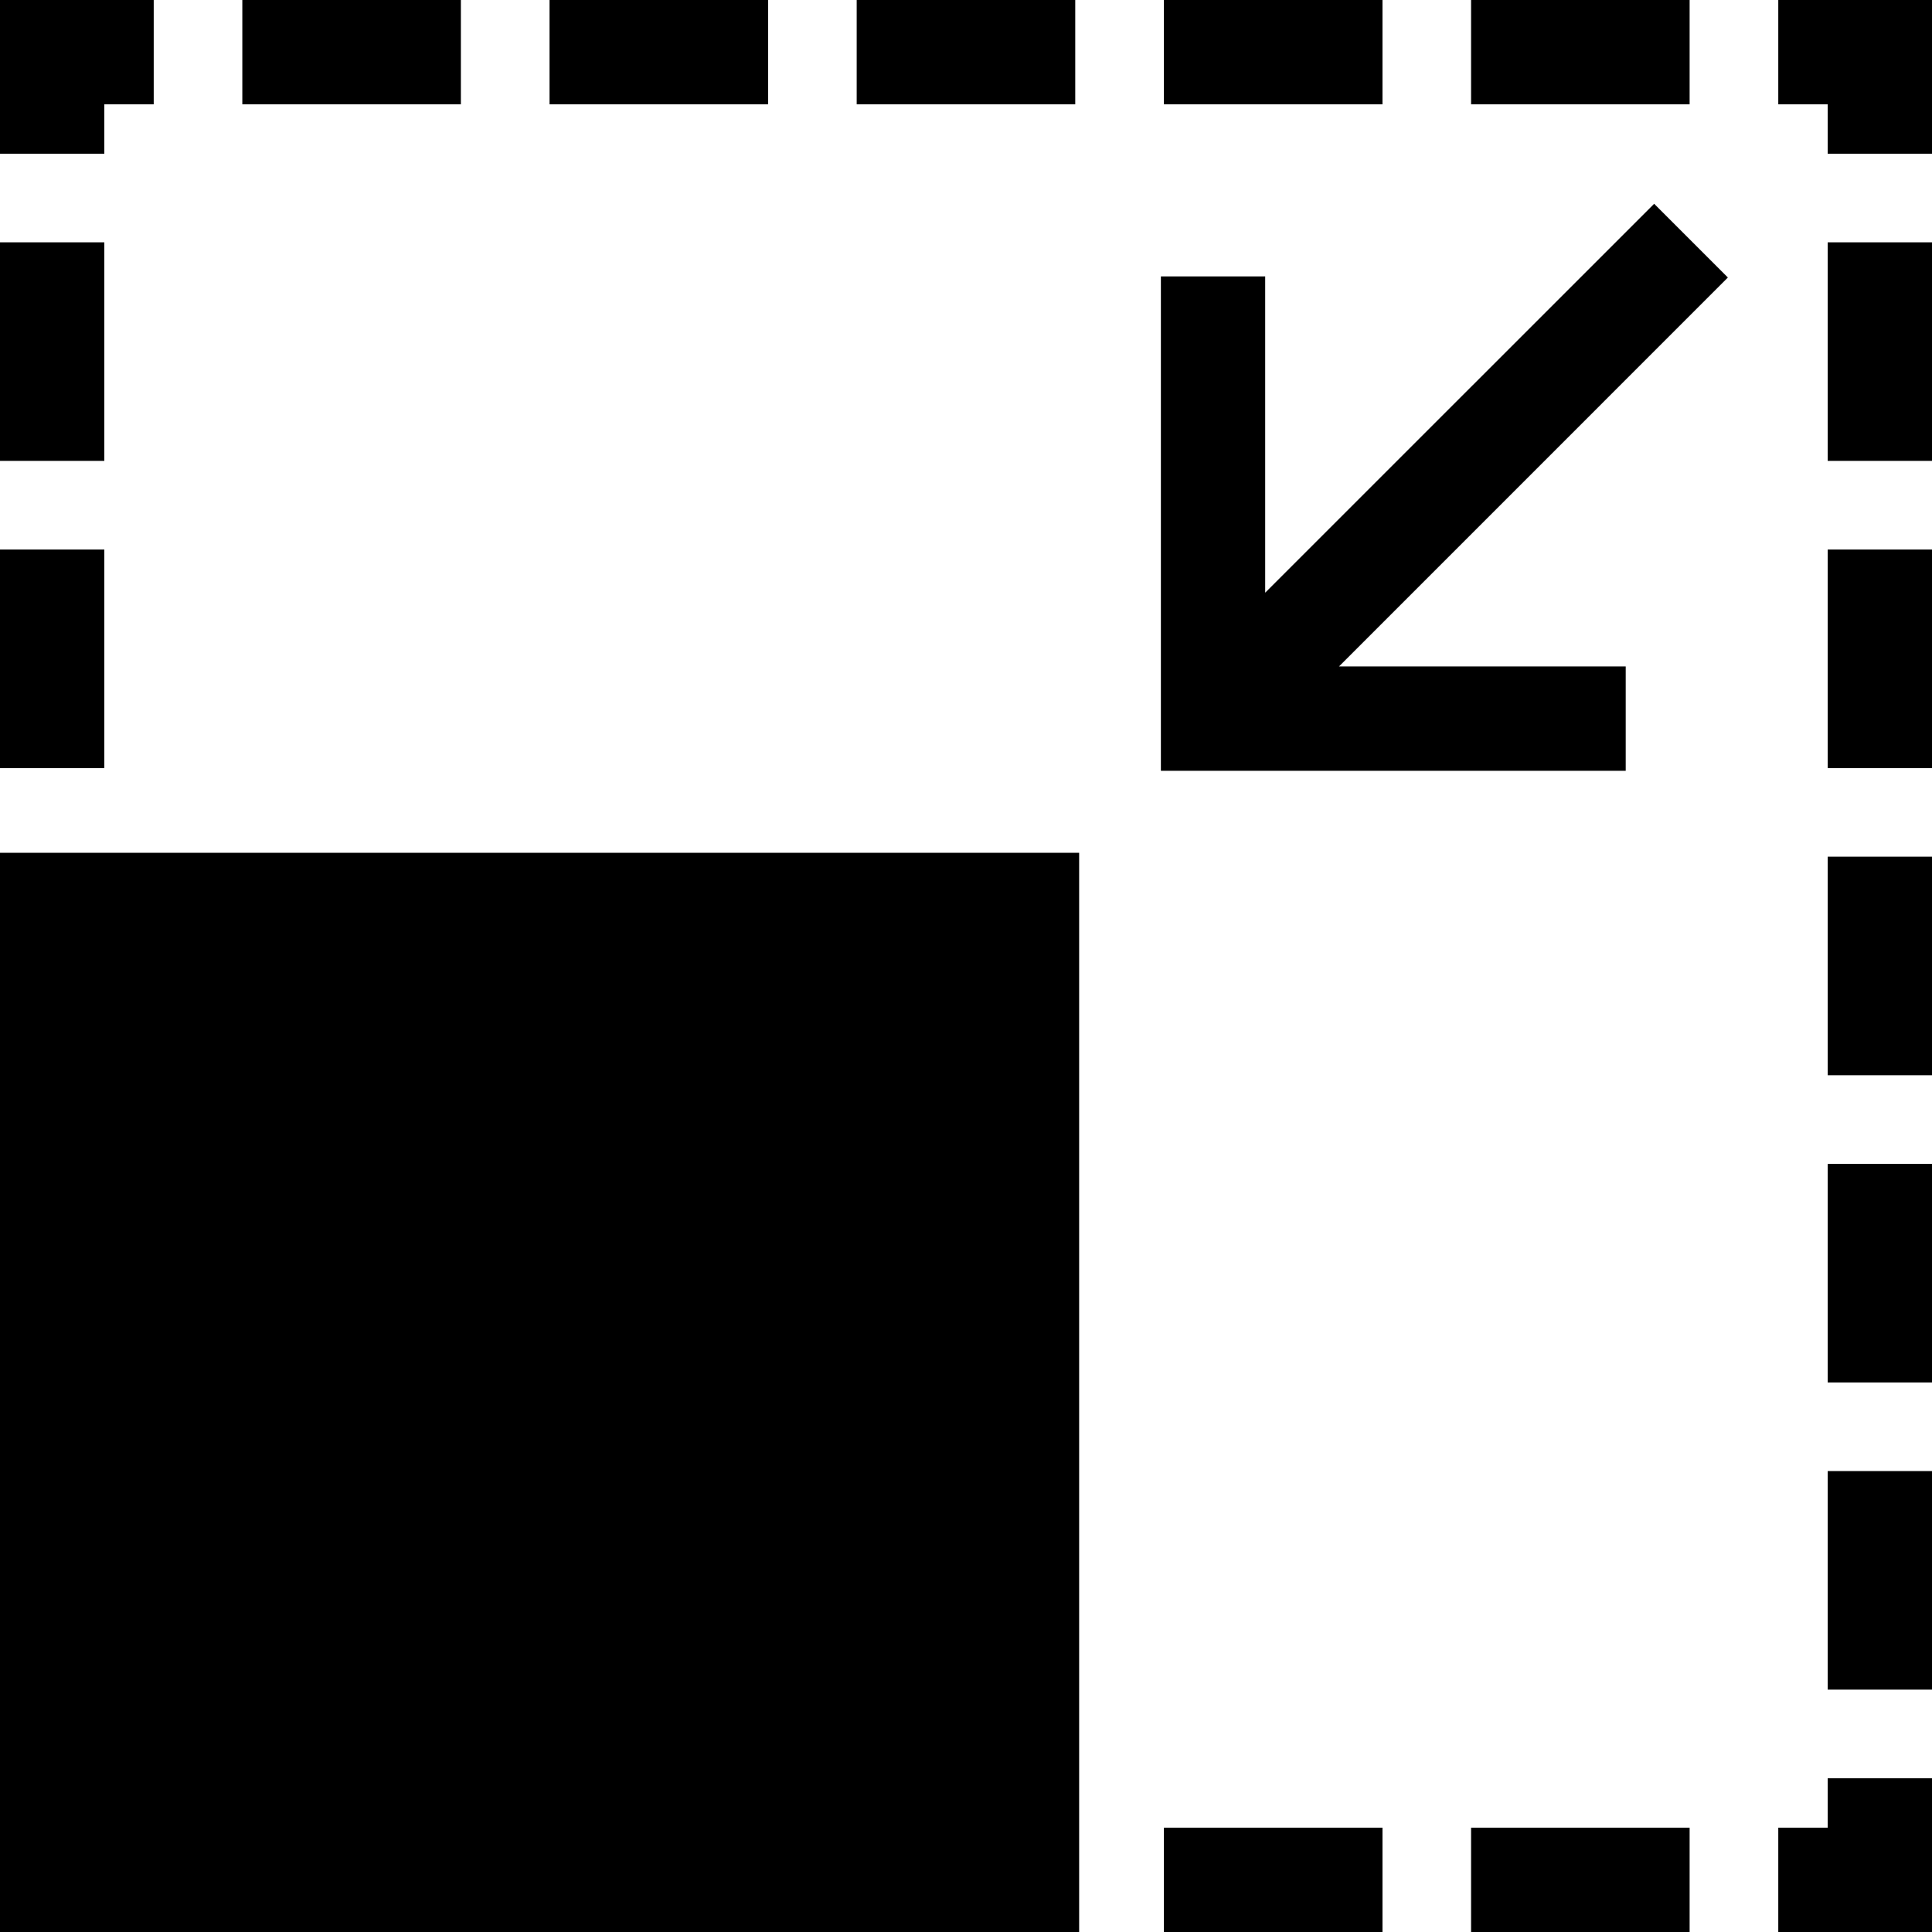
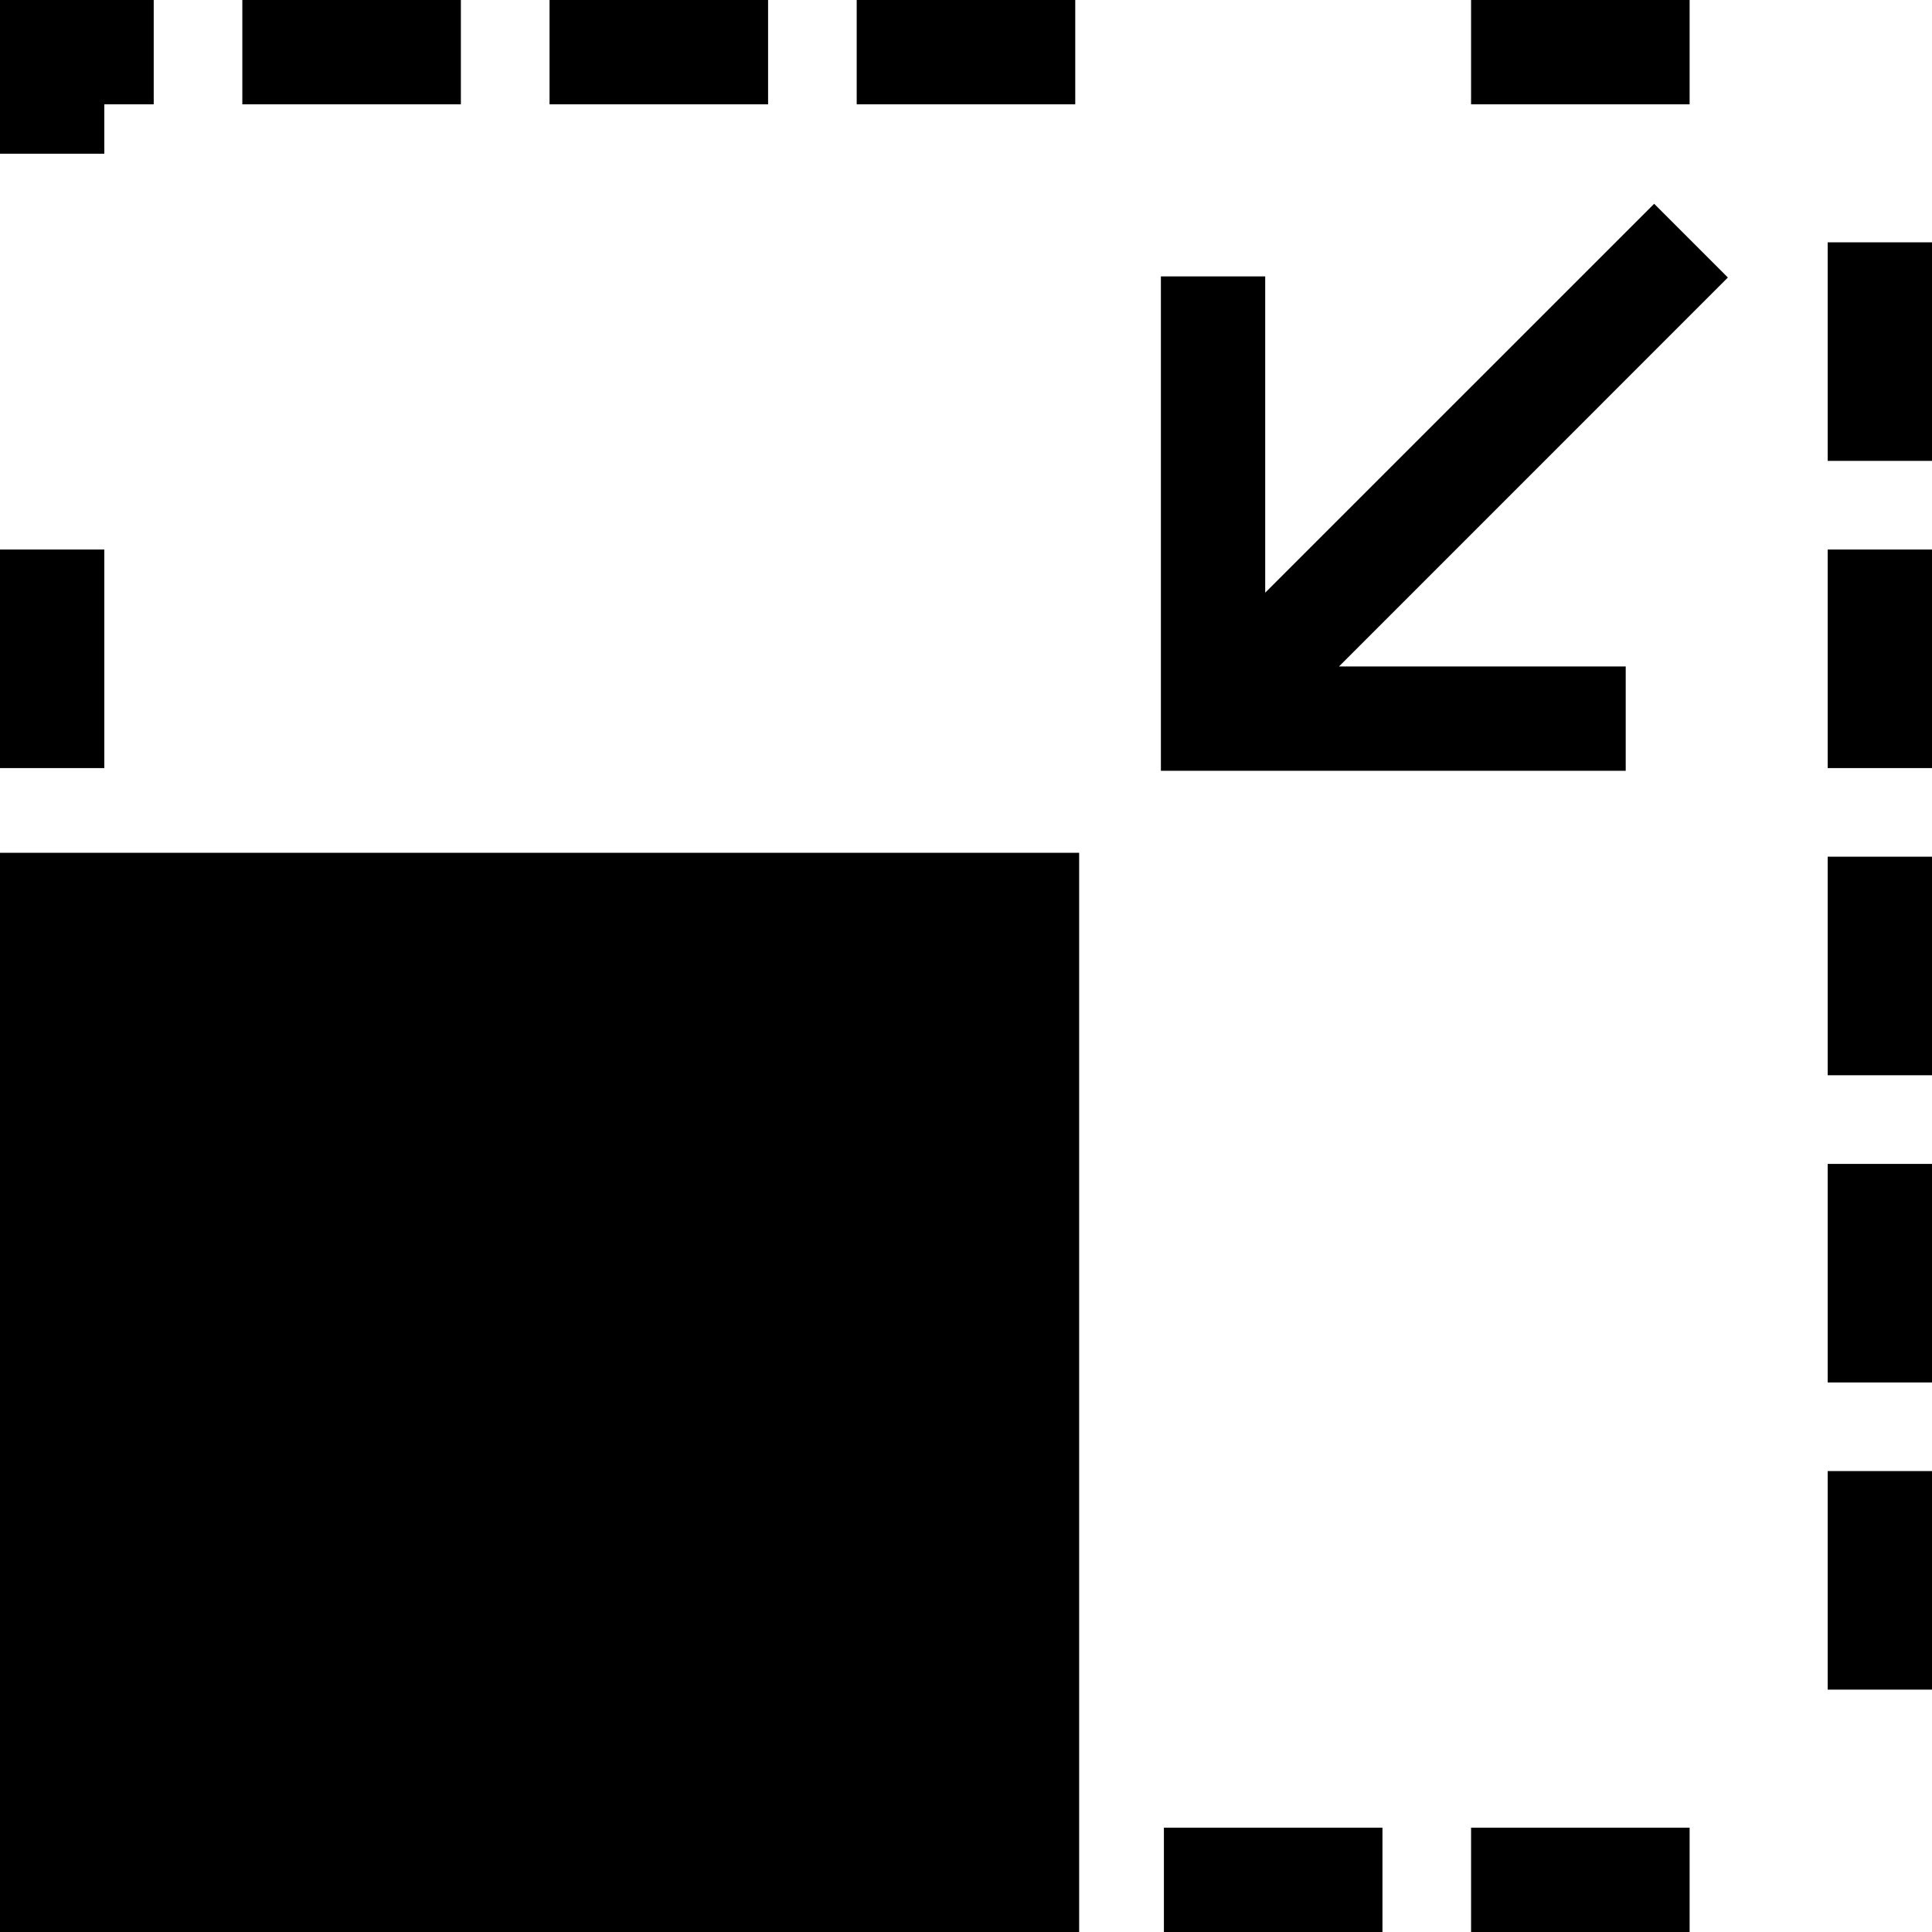
<svg xmlns="http://www.w3.org/2000/svg" id="Layer_2" data-name="Layer 2" viewBox="0 0 351.92 351.92">
  <g id="Layer_1-2" data-name="Layer 1">
    <g>
      <g>
-         <polygon points="332.92 332.92 323.92 332.92 323.92 351.92 351.92 351.92 351.92 323.92 332.92 323.92 332.92 332.92" />
        <rect x="267.96" y="332.92" width="39.81" height="19" />
        <rect x="212.01" y="332.92" width="39.81" height="19" />
-         <rect x="0" y="44.14" width="19" height="39.81" />
        <rect x="0" y="100.1" width="19" height="39.81" />
        <polygon points="19 19 28 19 28 0 0 0 0 28 19 28 19 19" />
        <rect x="100.1" width="39.81" height="19" />
        <rect x="44.14" width="39.81" height="19" />
        <rect x="156.05" width="39.81" height="19" />
-         <rect x="212.01" width="39.81" height="19" />
        <rect x="267.96" width="39.81" height="19" />
-         <polygon points="323.92 0 323.92 19 332.92 19 332.92 28 351.92 28 351.92 0 323.92 0" />
        <rect x="332.92" y="156.05" width="19" height="39.81" />
        <rect x="332.92" y="100.1" width="19" height="39.81" />
        <rect x="332.92" y="212.01" width="19" height="39.81" />
        <rect x="332.92" y="267.96" width="19" height="39.81" />
        <rect x="332.92" y="44.14" width="19" height="39.81" />
        <polygon points="0 351.92 0 351.92 28 351.92 44.14 351.92 83.96 351.92 100.1 351.92 139.91 351.92 156.05 351.92 195.87 351.92 196.57 351.92 196.57 155.34 0 155.34 0 351.92" />
      </g>
      <polyline points="301.31 37.12 230.46 107.96 230.46 50.35 211.46 50.35 211.46 140.4 296.13 140.4 296.13 121.4 243.9 121.4 314.74 50.55" />
    </g>
  </g>
</svg>